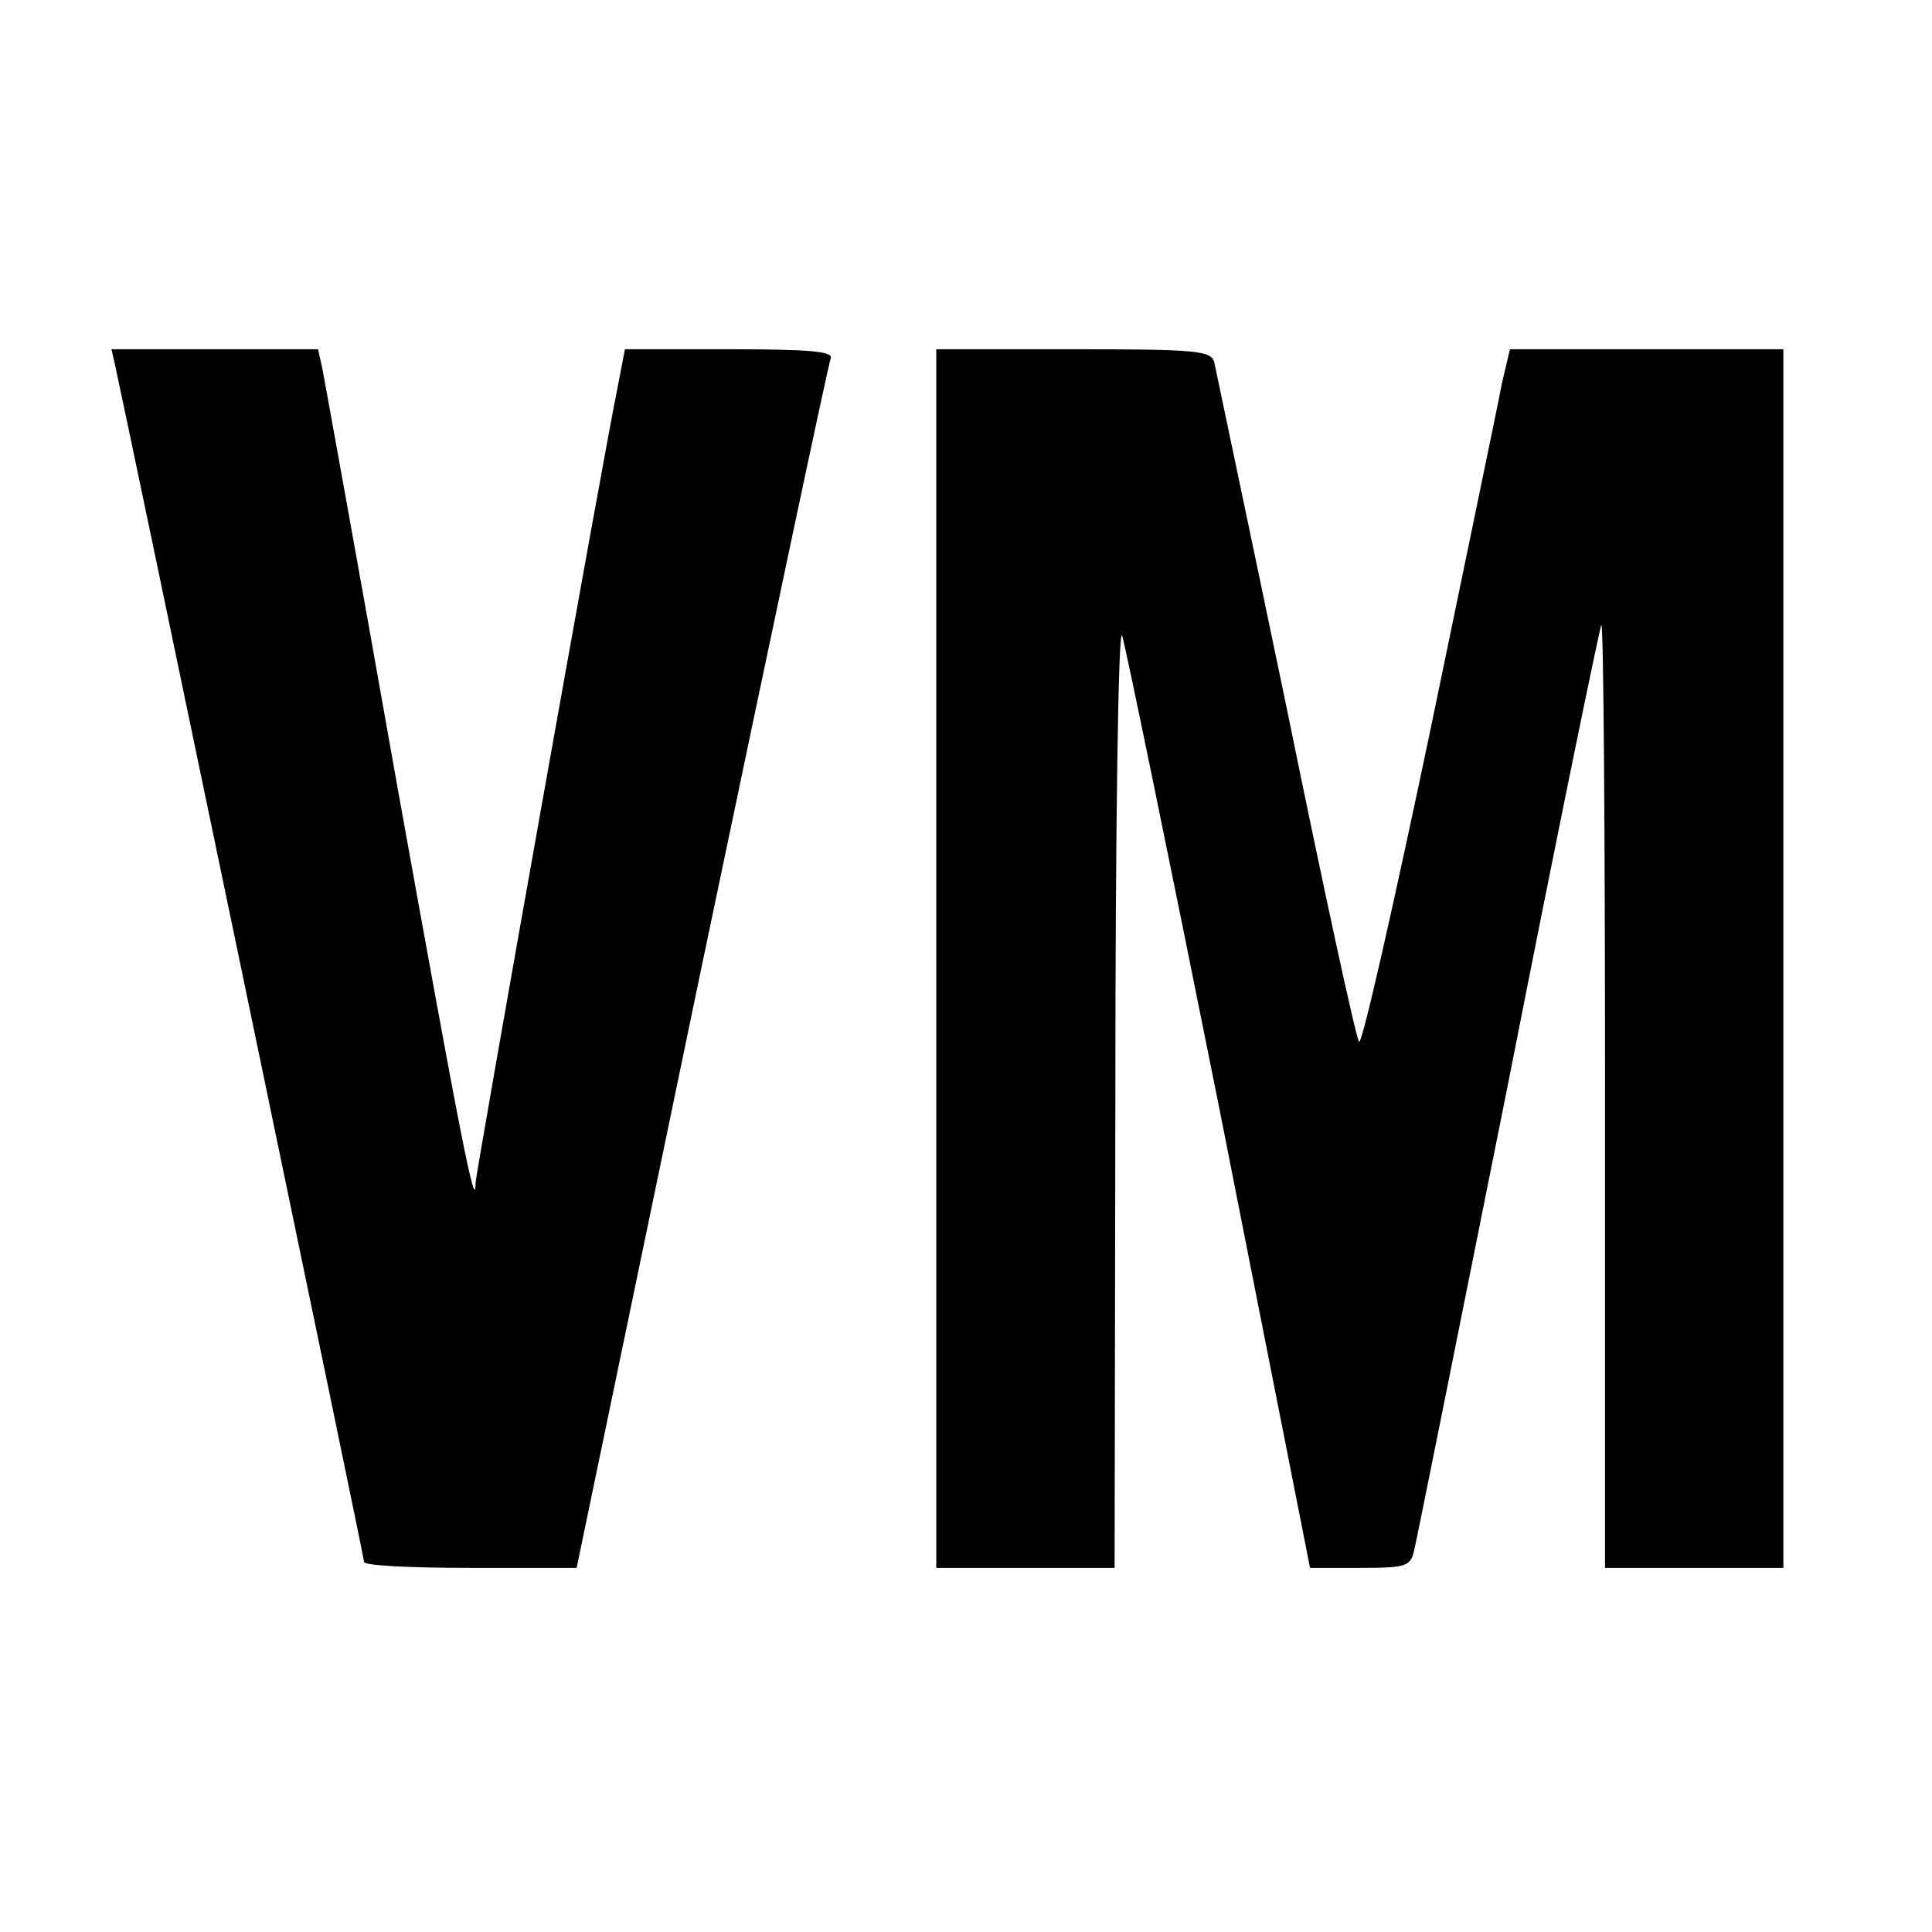
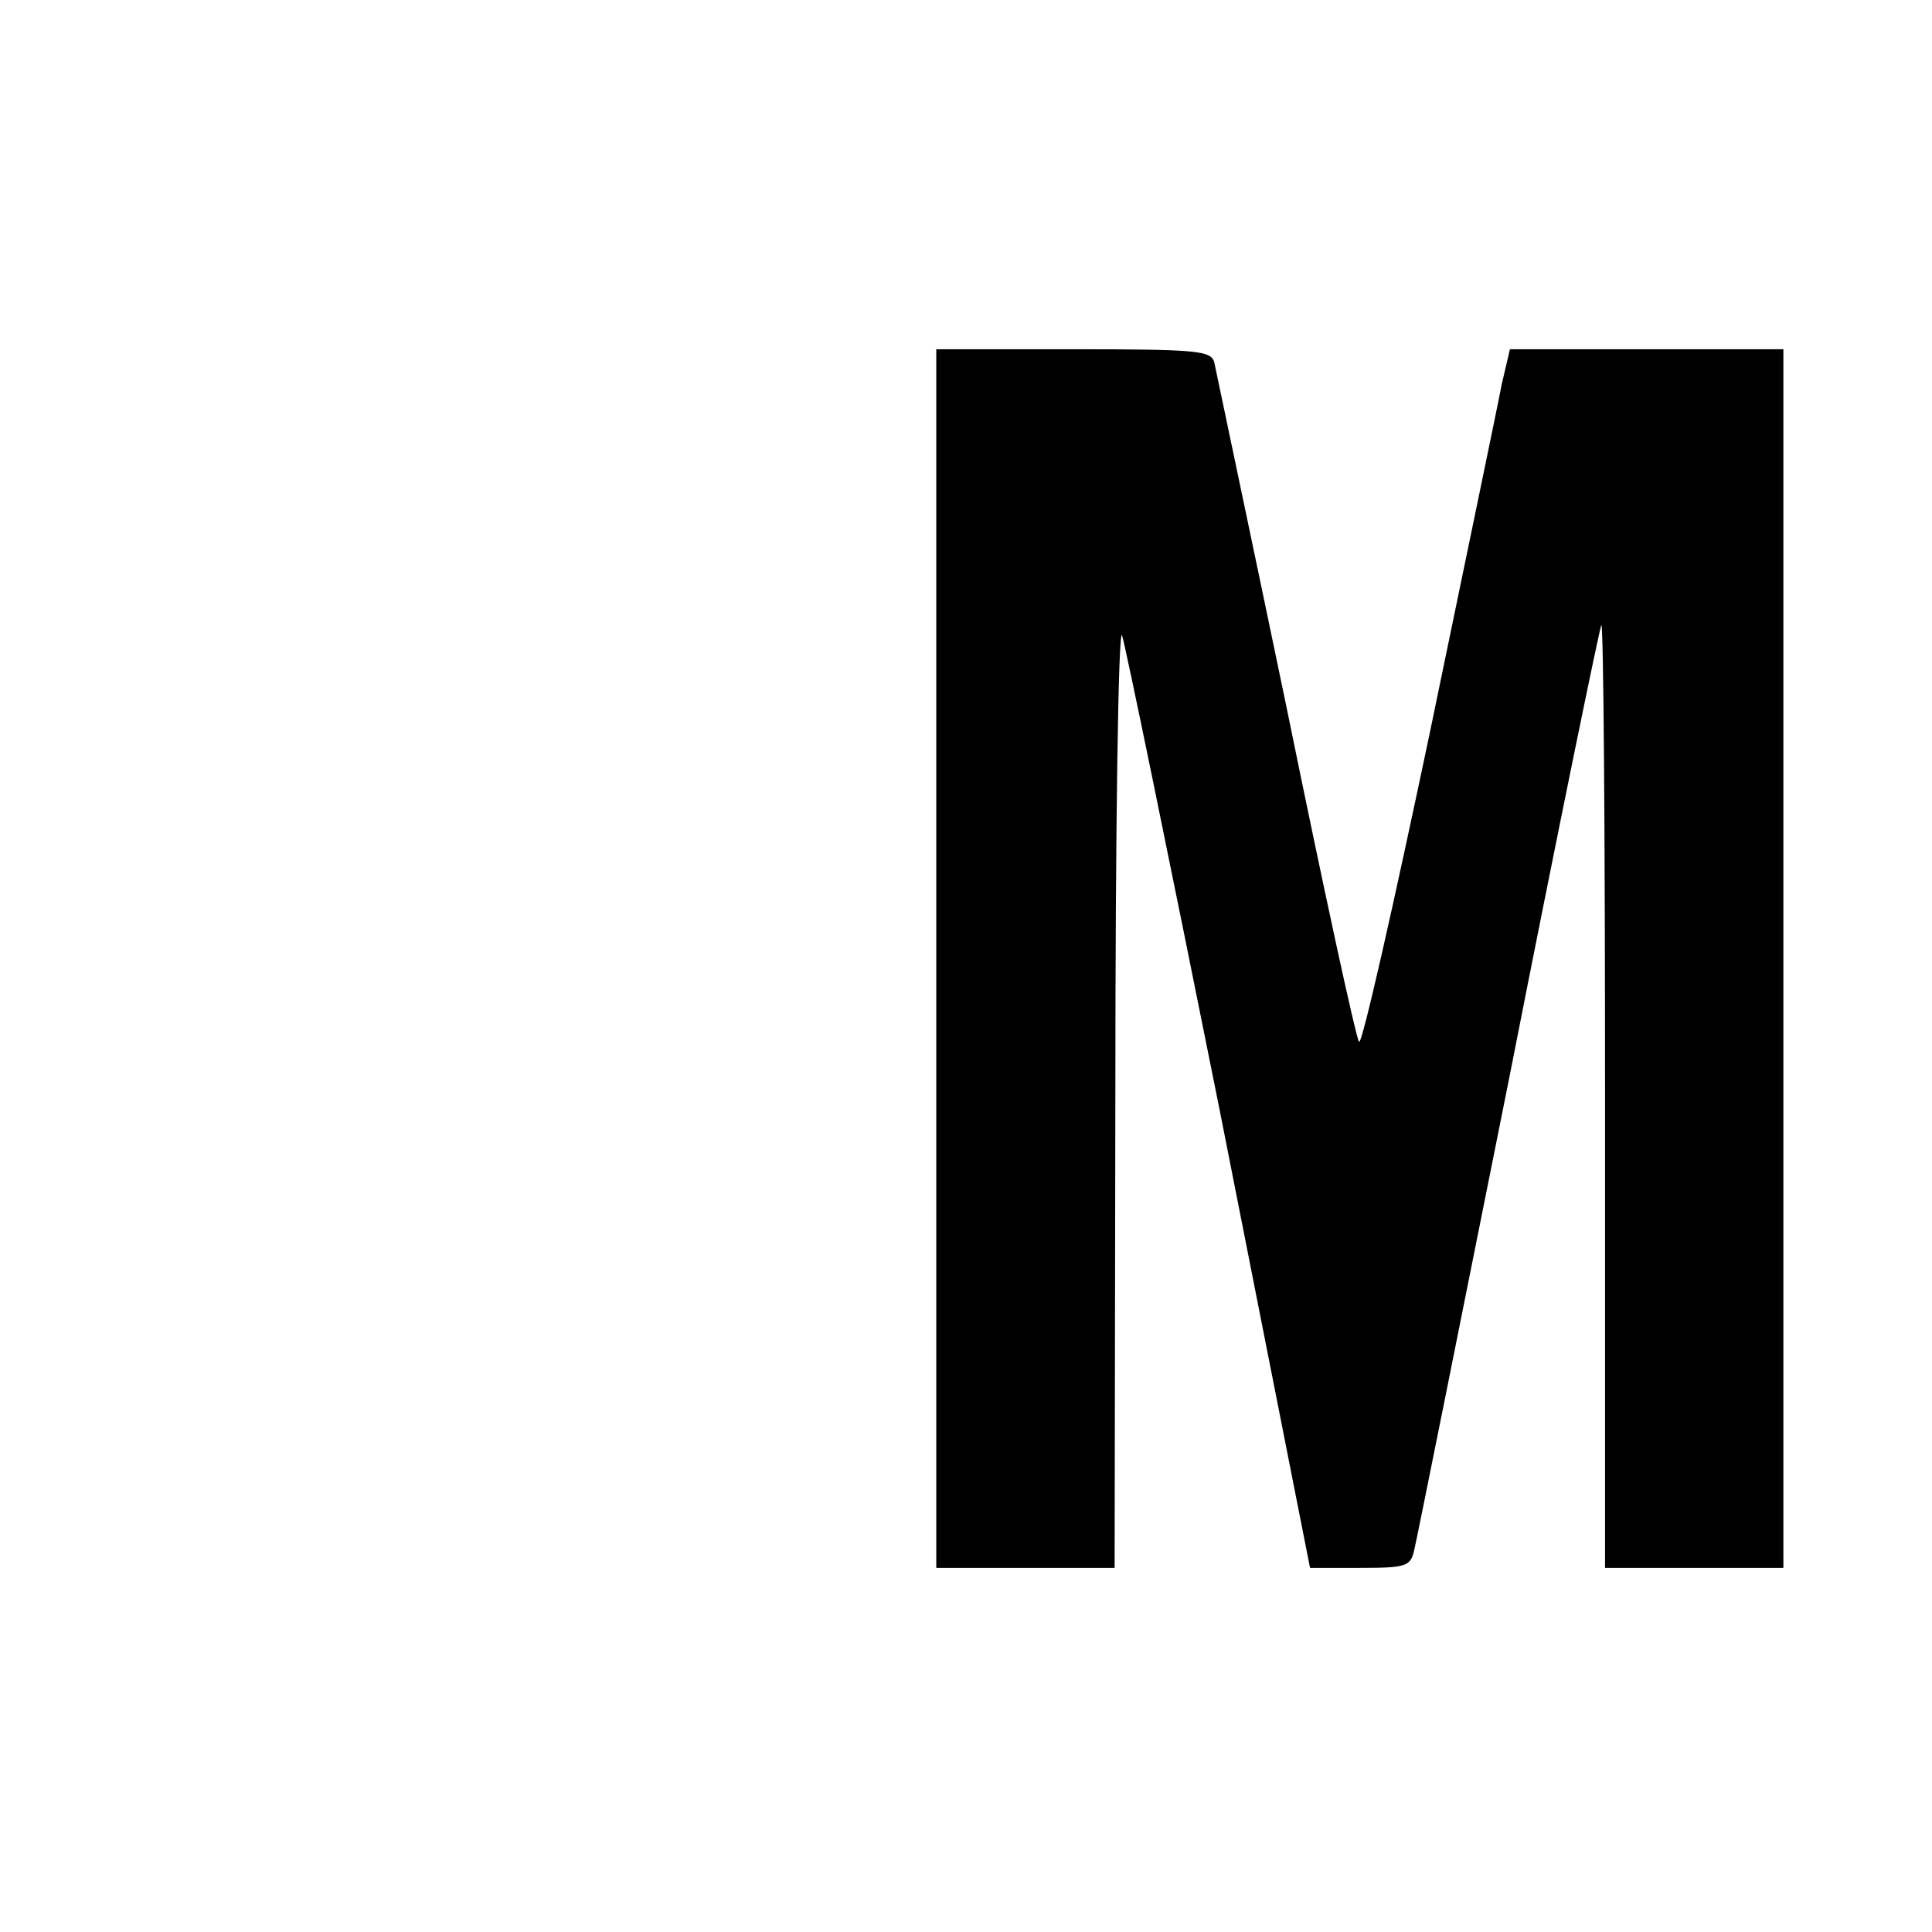
<svg xmlns="http://www.w3.org/2000/svg" version="1.0" width="260pt" height="260pt" viewBox="0 0 260 260" preserveAspectRatio="xMidYMid meet">
  <g transform="translate(0,260) scale(0.1,-0.1)" fill="#000000" stroke="none">
-     <path d="M155 2108 c12 -53 335 -1604 335 -1610 0 -5 64 -8 143 -8 l143 0 168 808 c93 444 171 813 174 820 3 9 -28 12 -136 12 l-141 0 -10 -52 c-19 -92 -191 -1058 -191 -1070 0 -43 -20 60 -105 532 -52 294 -98 547 -101 563 l-6 27 -139 0 -139 0 5 -22z" />
    <path d="M1260 1310 l0 -820 120 0 120 0 1 638 c0 357 4 628 9 617 4 -11 63 -298 131 -637 l122 -618 67 0 c62 0 68 2 73 23 3 12 60 296 127 631 66 336 123 612 125 615 3 2 5 -282 5 -632 l0 -637 120 0 120 0 0 820 0 820 -184 0 -184 0 -11 -47 c-5 -27 -49 -238 -97 -470 -49 -233 -91 -419 -95 -415 -4 4 -48 207 -98 452 -51 245 -95 453 -97 463 -5 15 -23 17 -190 17 l-184 0 0 -820z" />
  </g>
</svg>